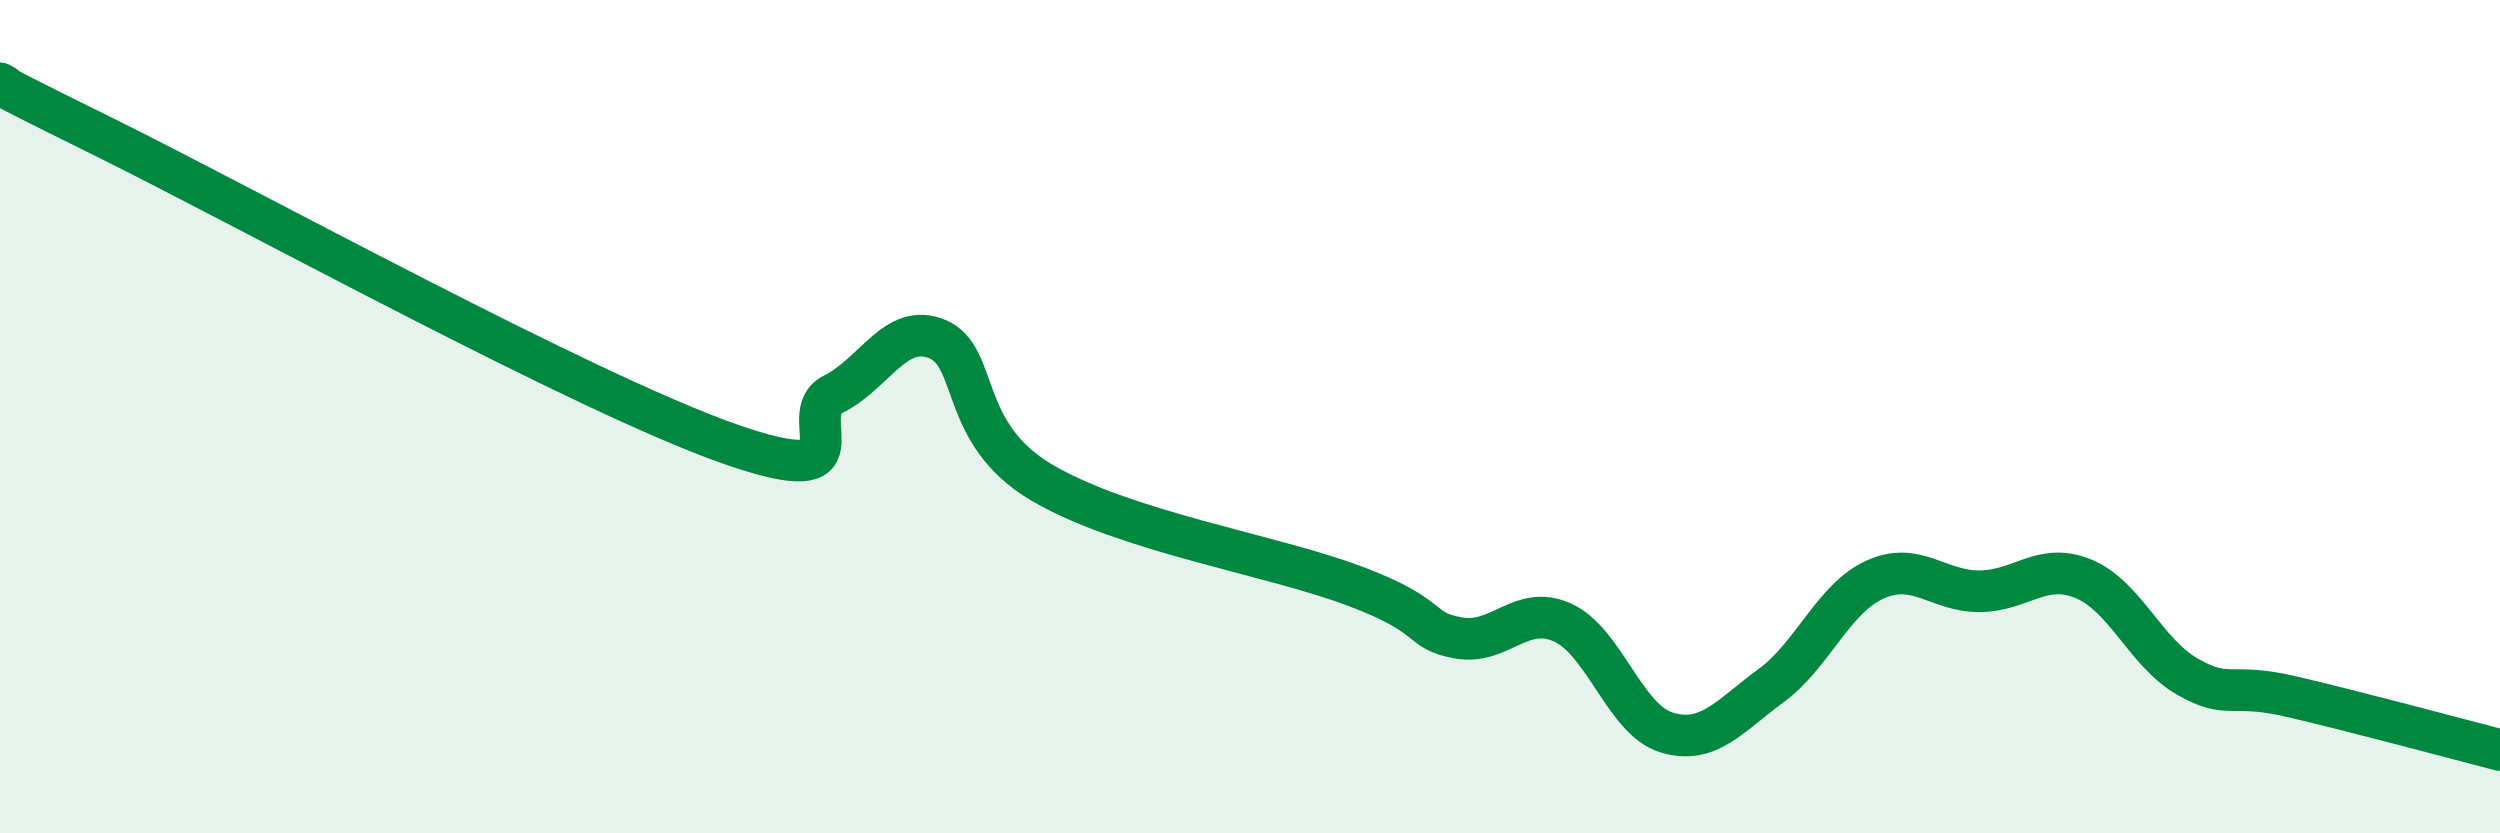
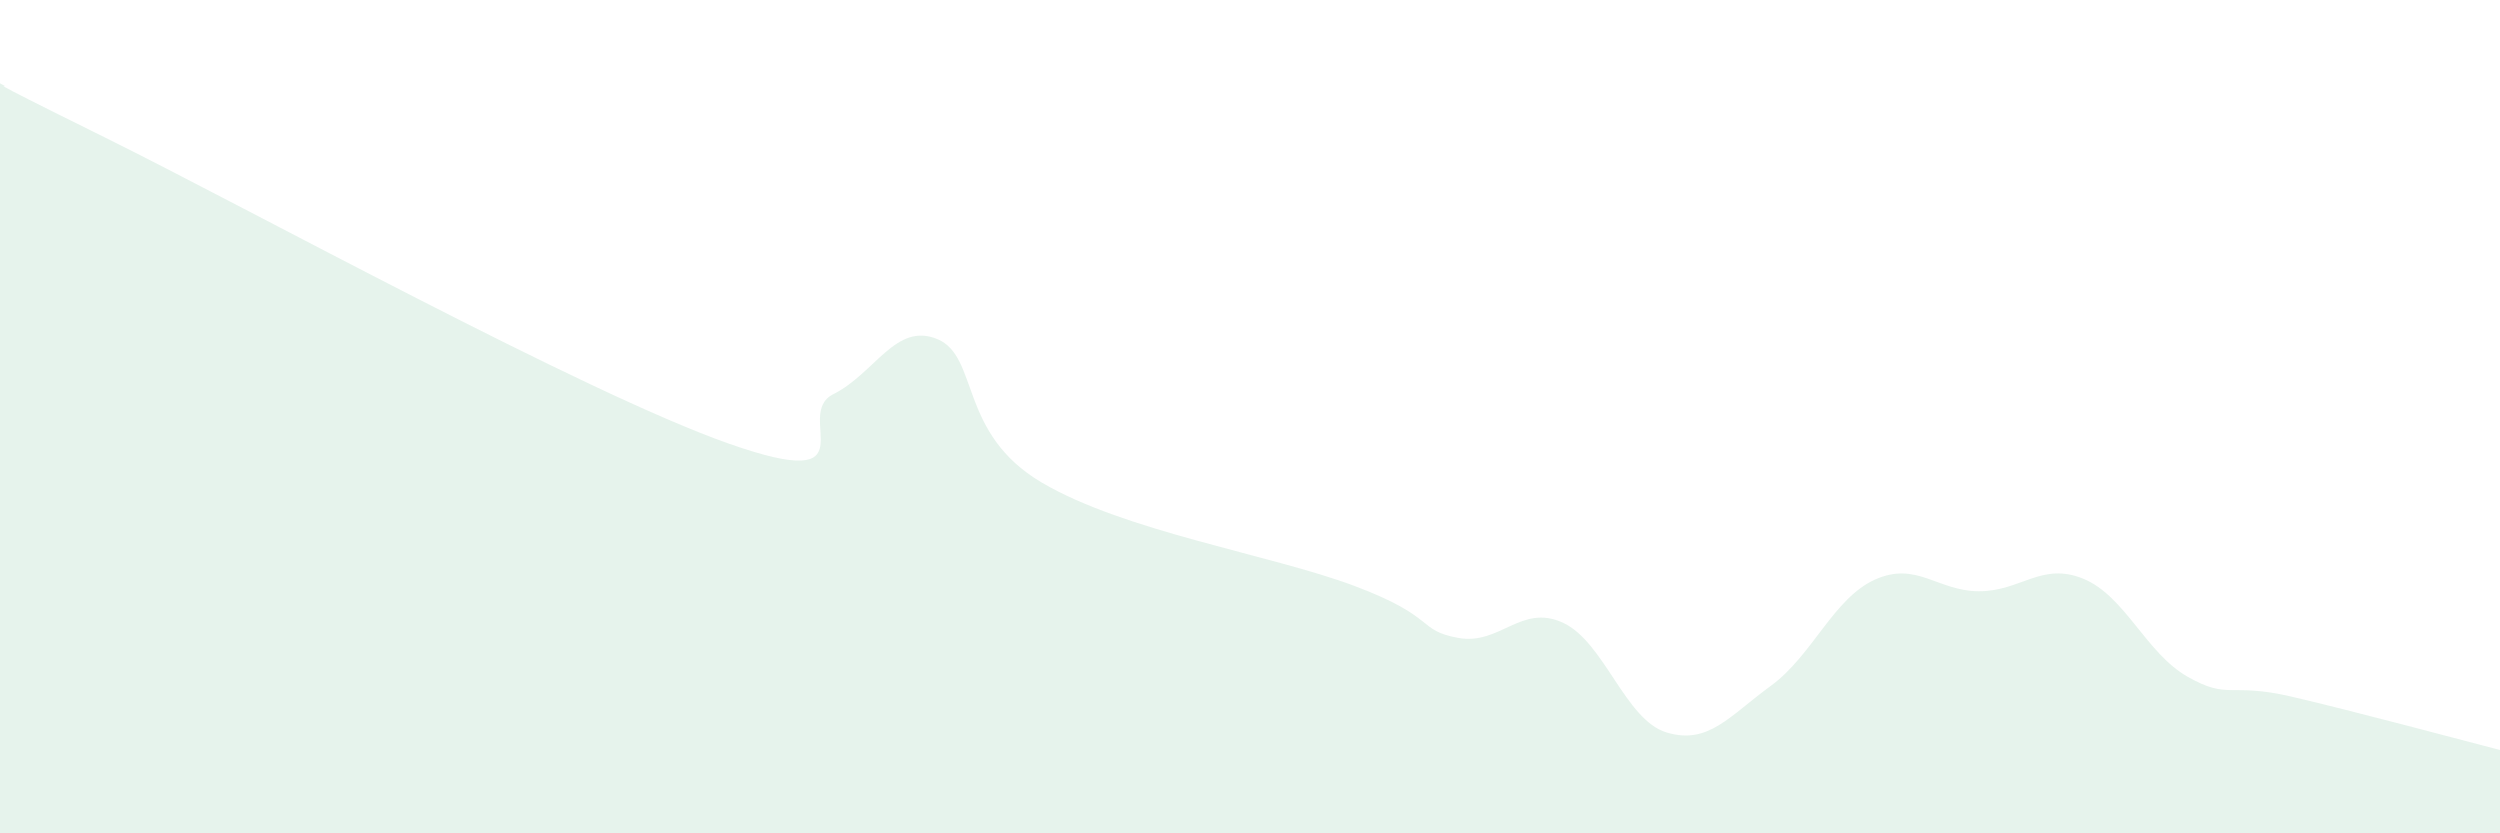
<svg xmlns="http://www.w3.org/2000/svg" width="60" height="20" viewBox="0 0 60 20">
  <path d="M 0,2 C 0.5,2.26 -1,1.56 2.5,3.29 C 6,5.02 14,9.42 17.5,10.65 C 21,11.88 19,9.96 20,9.46 C 21,8.96 21.5,7.72 22.5,8.14 C 23.5,8.56 23,10.4 25,11.58 C 27,12.76 30.5,13.31 32.5,14.06 C 34.5,14.81 34,15.13 35,15.31 C 36,15.49 36.5,14.49 37.5,14.94 C 38.5,15.39 39,17.28 40,17.58 C 41,17.88 41.5,17.19 42.5,16.46 C 43.5,15.73 44,14.36 45,13.91 C 46,13.46 46.5,14.19 47.5,14.19 C 48.5,14.19 49,13.48 50,13.89 C 51,14.3 51.5,15.67 52.5,16.24 C 53.5,16.81 53.5,16.37 55,16.72 C 56.5,17.07 59,17.74 60,18L60 20L0 20Z" fill="#008740" opacity="0.1" stroke-linecap="round" stroke-linejoin="round" />
-   <path d="M 0,2 C 0.5,2.26 -1,1.56 2.5,3.29 C 6,5.02 14,9.42 17.5,10.65 C 21,11.88 19,9.96 20,9.46 C 21,8.96 21.5,7.72 22.5,8.14 C 23.5,8.56 23,10.4 25,11.58 C 27,12.76 30.5,13.31 32.5,14.06 C 34.5,14.81 34,15.13 35,15.31 C 36,15.49 36.5,14.49 37.5,14.94 C 38.5,15.39 39,17.28 40,17.58 C 41,17.88 41.5,17.19 42.5,16.46 C 43.5,15.73 44,14.36 45,13.91 C 46,13.46 46.5,14.19 47.5,14.19 C 48.5,14.19 49,13.48 50,13.89 C 51,14.3 51.5,15.67 52.5,16.24 C 53.5,16.81 53.5,16.37 55,16.72 C 56.5,17.07 59,17.74 60,18" stroke="#008740" stroke-width="1" fill="none" stroke-linecap="round" stroke-linejoin="round" />
</svg>